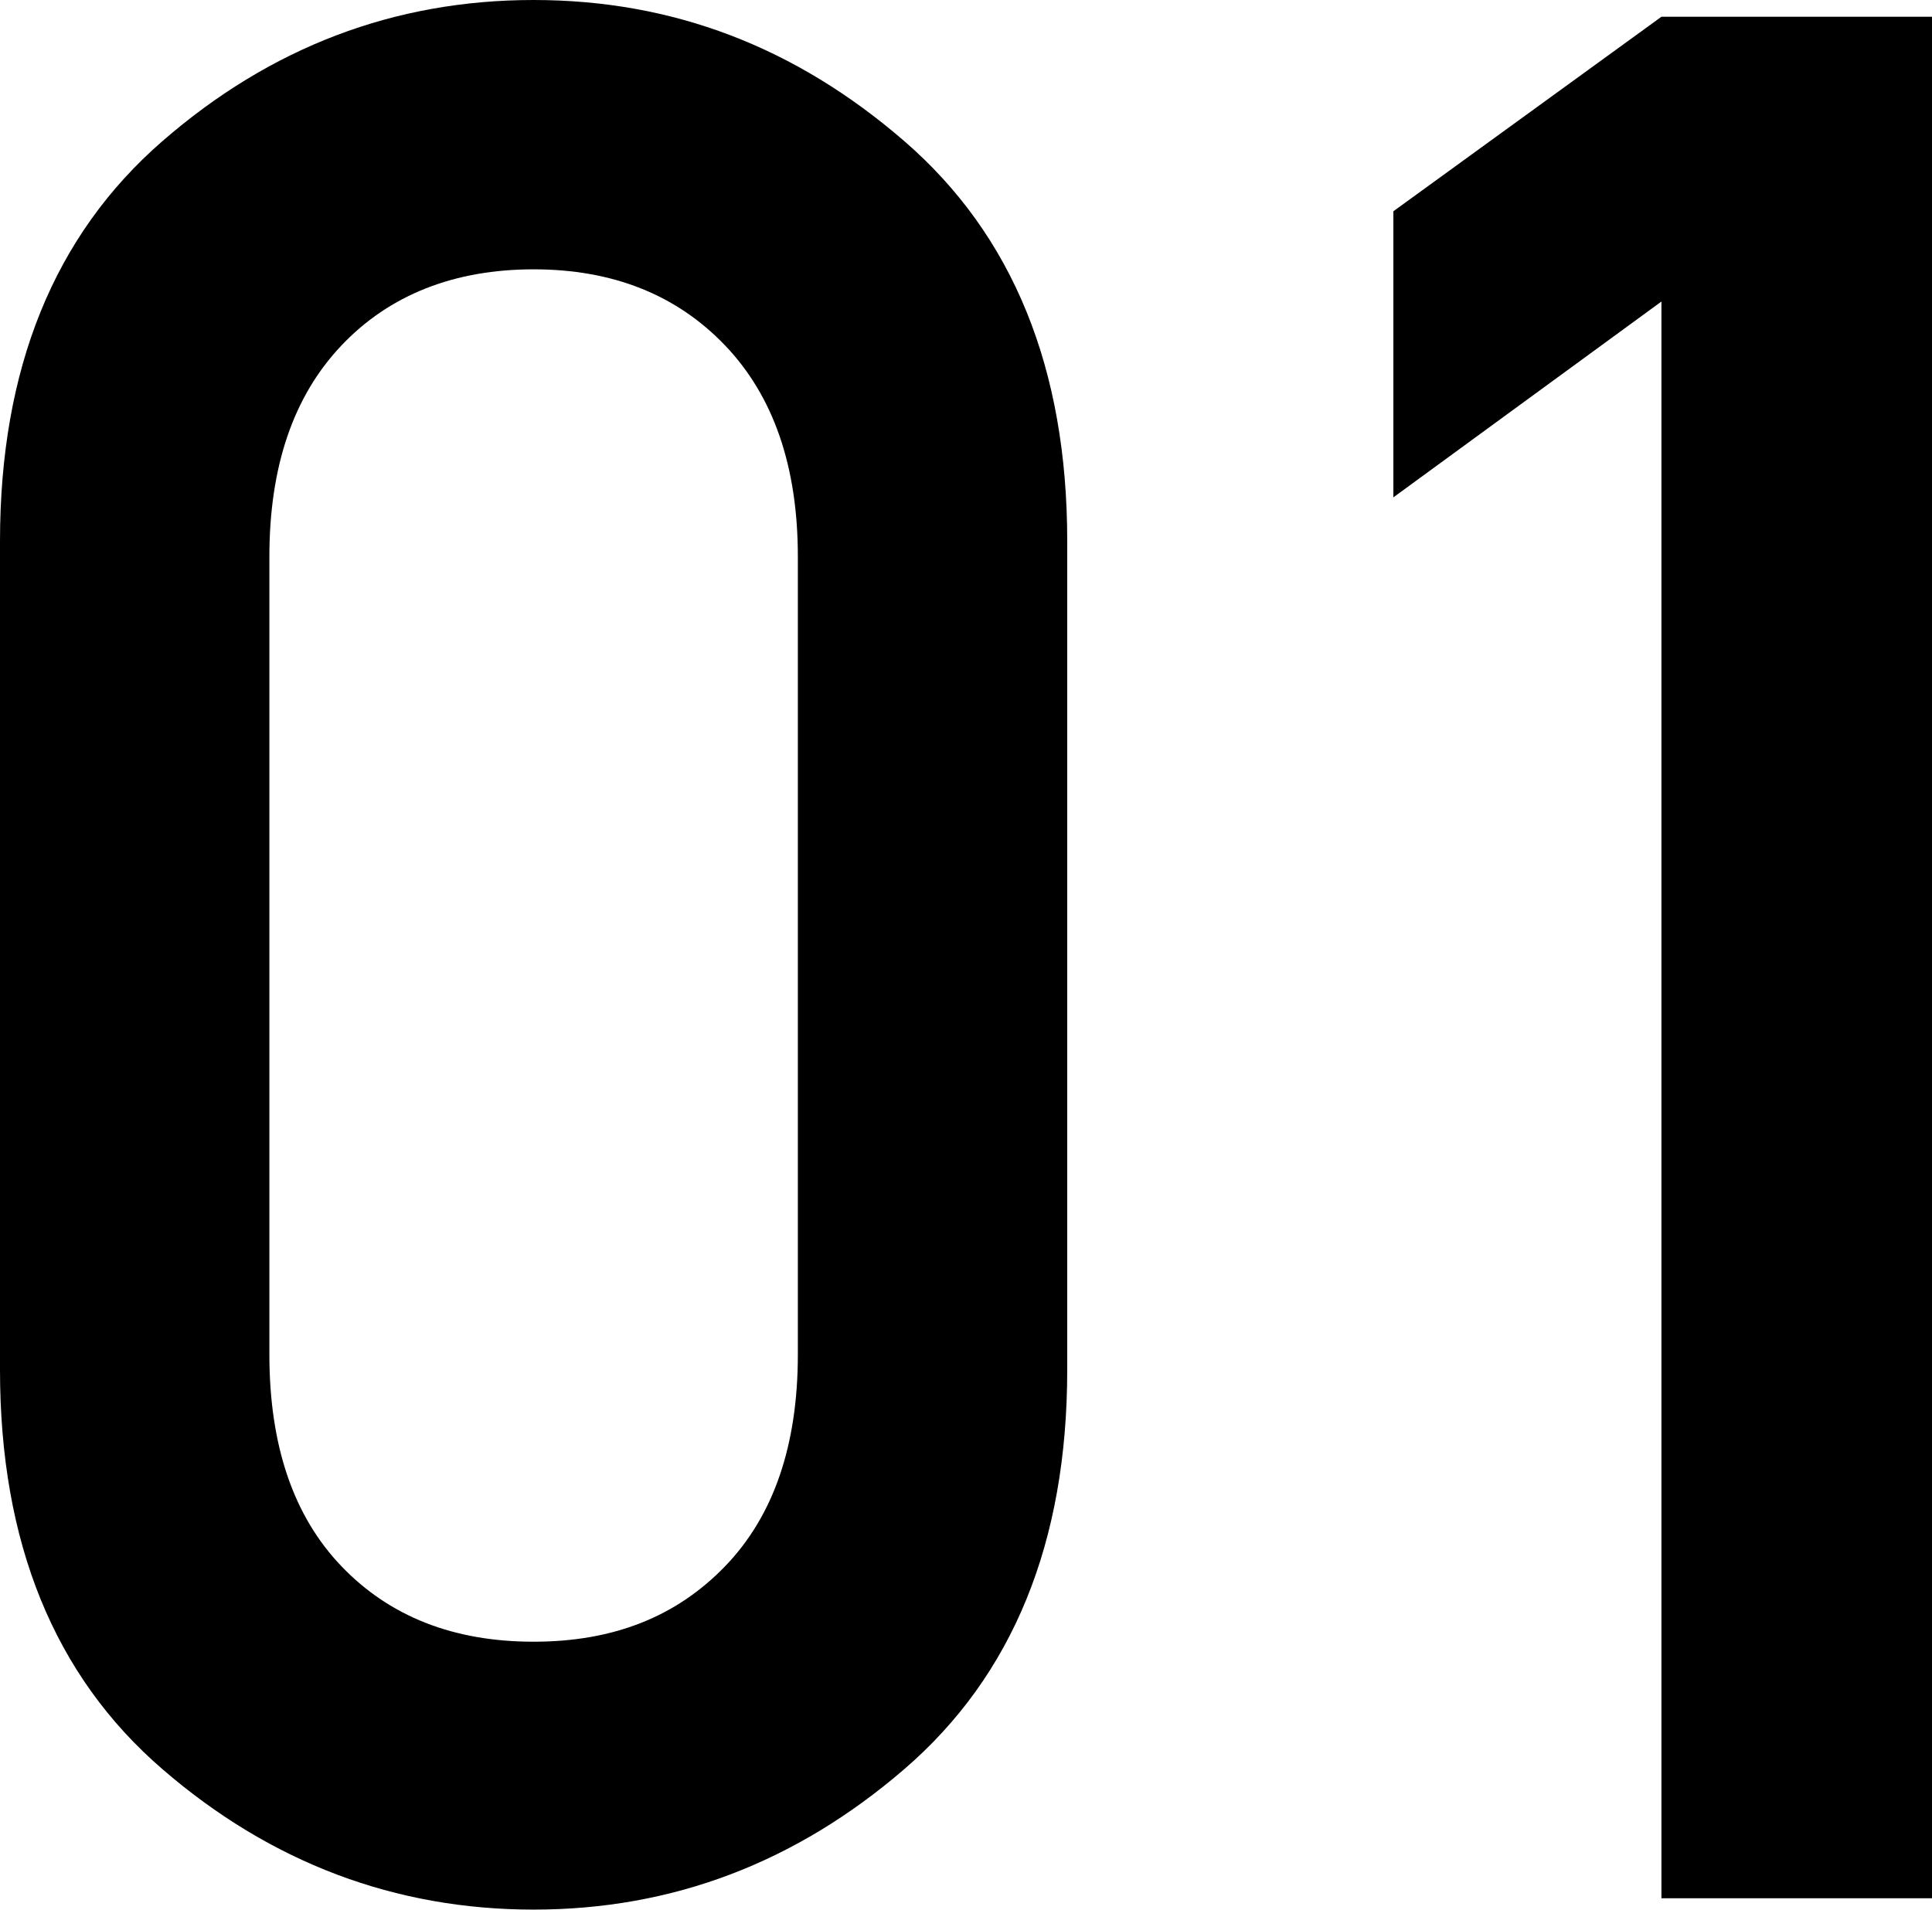
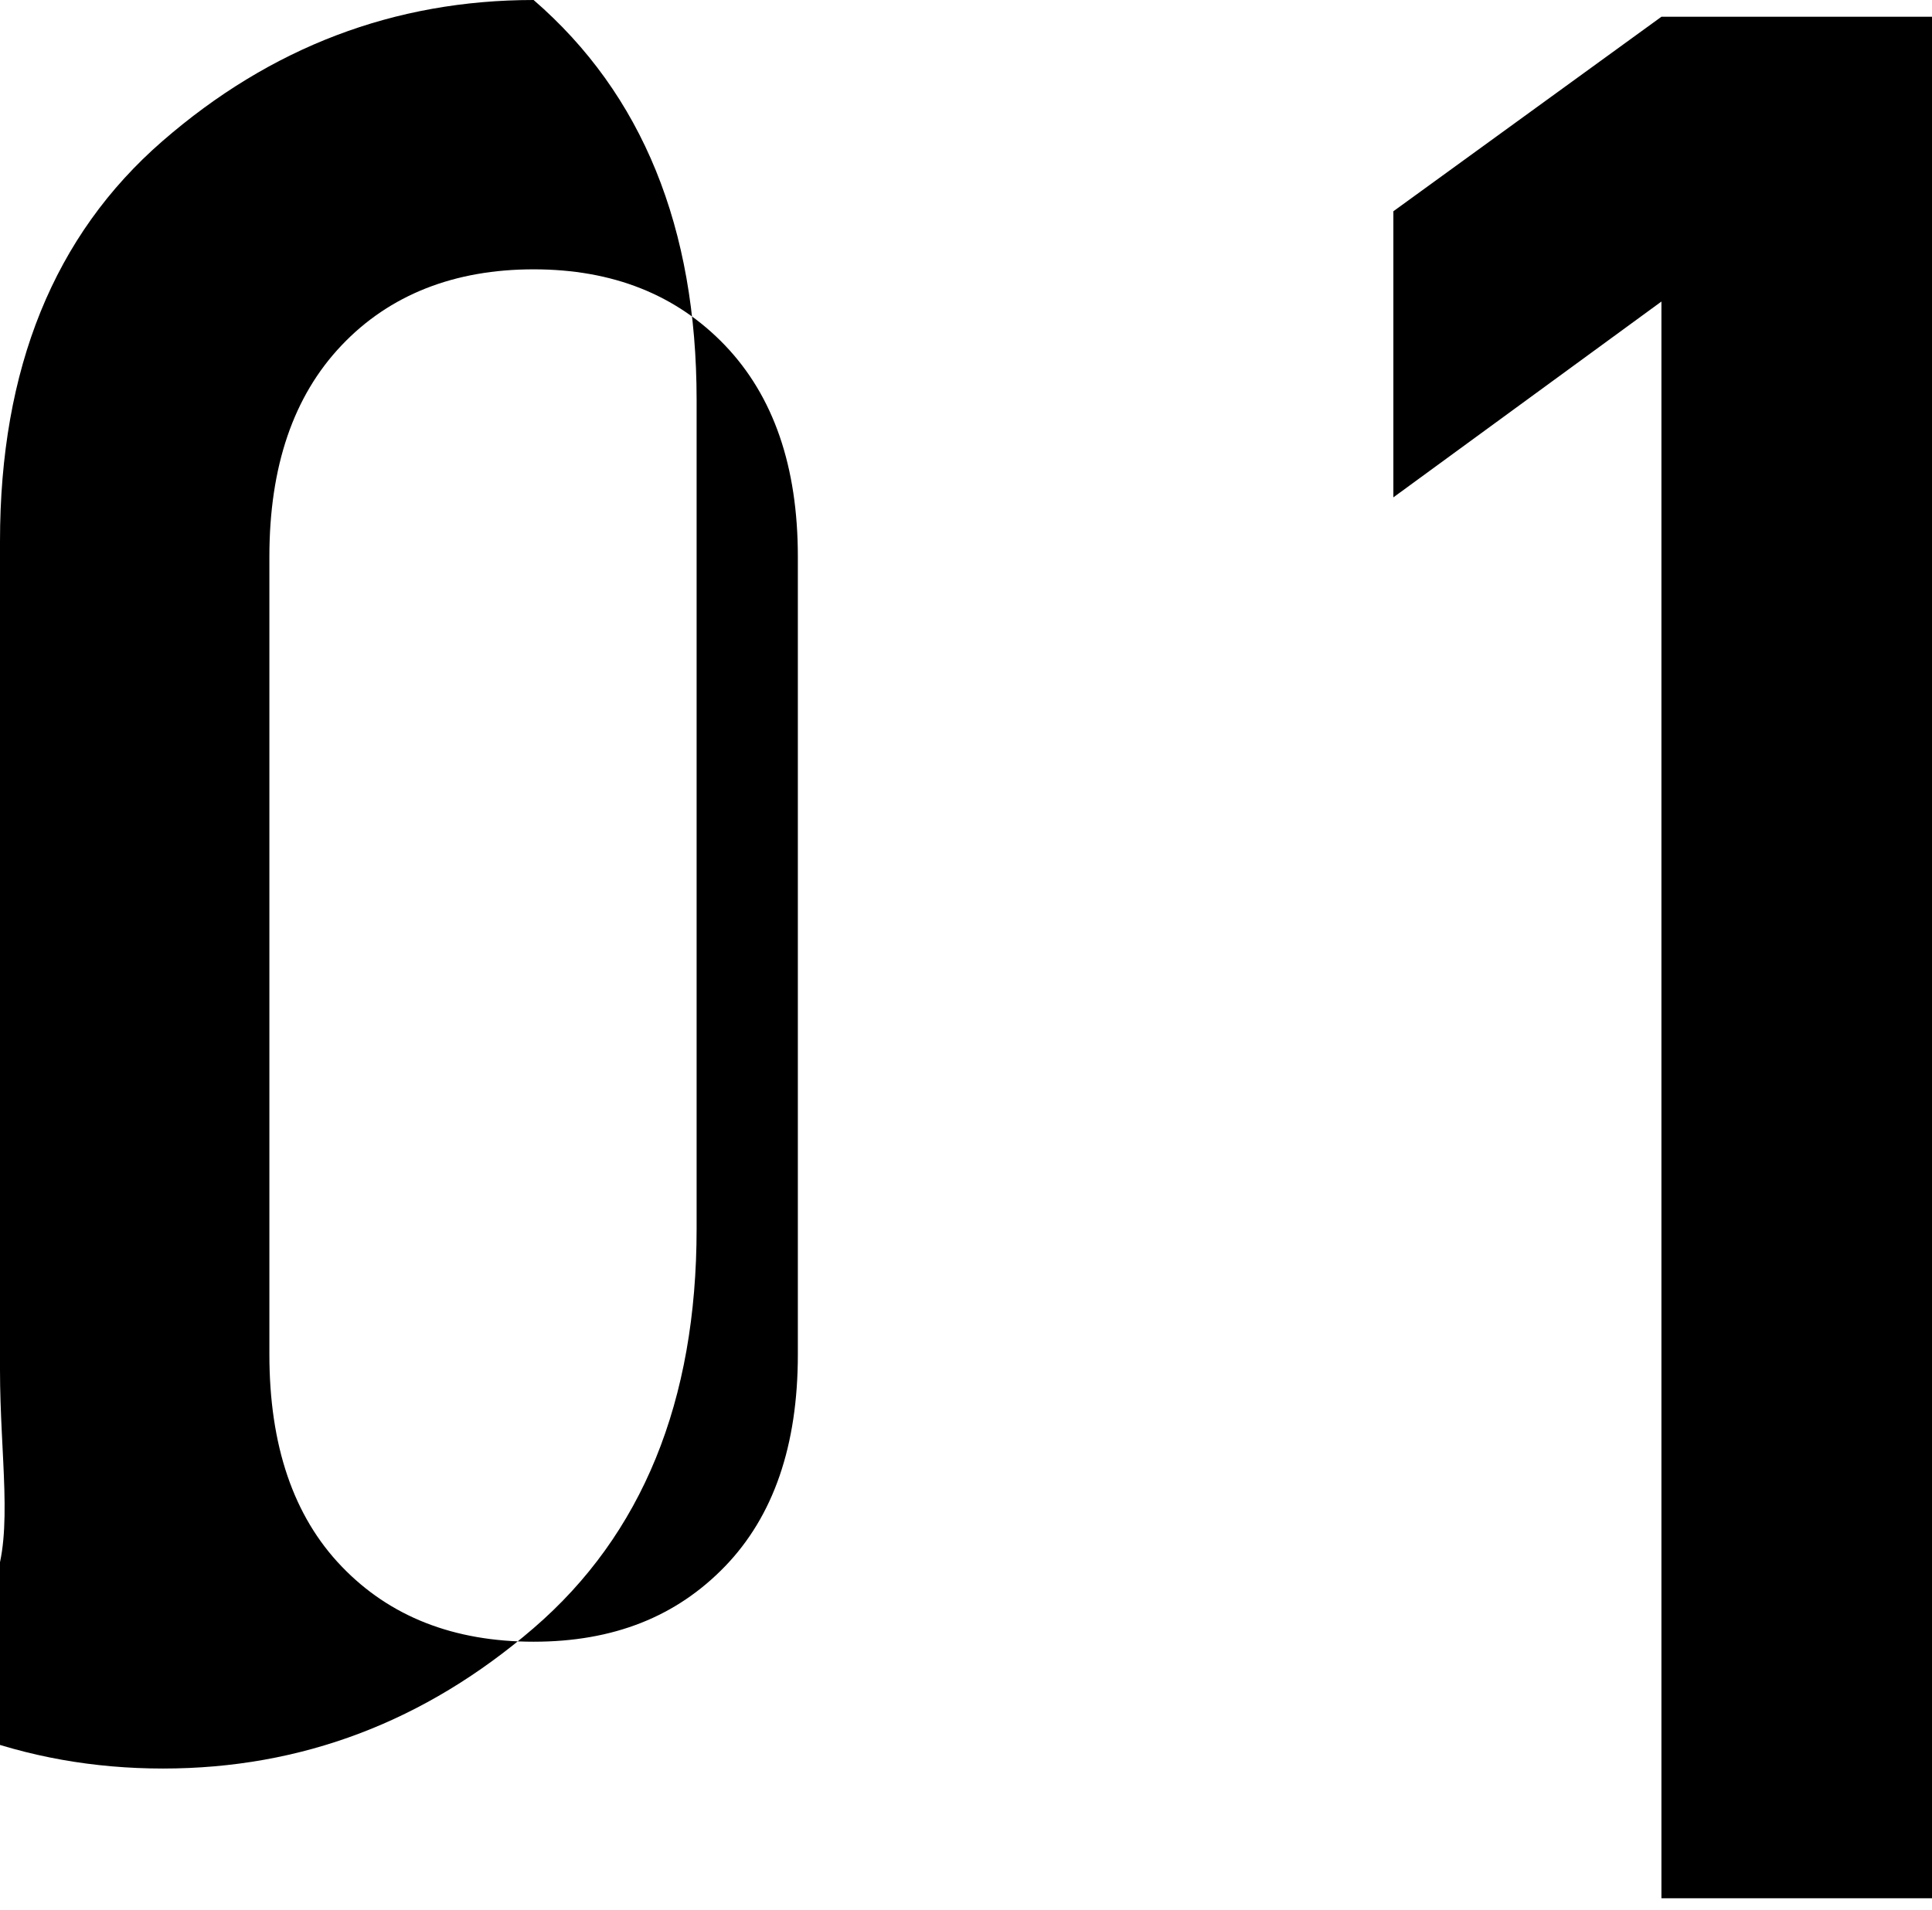
<svg xmlns="http://www.w3.org/2000/svg" data-name="レイヤー 2" viewBox="0 0 146.38 144.73">
-   <path d="M0 103.81V41.02C0 27.93 4.1 17.83 12.3 10.7S29.88 0 40.43 0s19.84 3.56 28.08 10.69c8.24 7.13 12.35 17.24 12.35 30.32v62.79c0 13.09-4.12 23.18-12.35 30.27-8.24 7.1-17.59 10.64-28.08 10.64s-19.92-3.55-28.12-10.64C4.1 126.99 0 116.89 0 103.81zm60.45-1.17V42.19c0-6.84-1.84-12.17-5.52-16.02-3.68-3.84-8.51-5.76-14.5-5.76s-10.91 1.92-14.55 5.76c-3.65 3.84-5.47 9.18-5.47 16.02v60.45c0 6.9 1.82 12.26 5.47 16.06 3.65 3.81 8.5 5.71 14.55 5.71s10.82-1.9 14.5-5.71c3.68-3.81 5.52-9.16 5.52-16.06zm65.43 41.21v-121l-20.31 14.84V16.01l20.31-14.74h20.51v142.58h-20.51z" data-name="レイヤー 1" />
+   <path d="M0 103.81V41.02C0 27.93 4.1 17.83 12.3 10.7S29.88 0 40.43 0c8.24 7.13 12.35 17.24 12.35 30.32v62.79c0 13.09-4.12 23.18-12.35 30.27-8.24 7.1-17.59 10.64-28.08 10.64s-19.92-3.55-28.12-10.64C4.1 126.99 0 116.89 0 103.81zm60.45-1.17V42.19c0-6.84-1.84-12.17-5.52-16.02-3.68-3.84-8.51-5.76-14.5-5.76s-10.91 1.92-14.55 5.76c-3.65 3.84-5.47 9.18-5.47 16.02v60.45c0 6.9 1.82 12.26 5.47 16.06 3.65 3.81 8.5 5.71 14.55 5.71s10.82-1.9 14.5-5.71c3.68-3.81 5.52-9.16 5.52-16.06zm65.43 41.21v-121l-20.31 14.84V16.01l20.31-14.74h20.51v142.58h-20.51z" data-name="レイヤー 1" />
</svg>